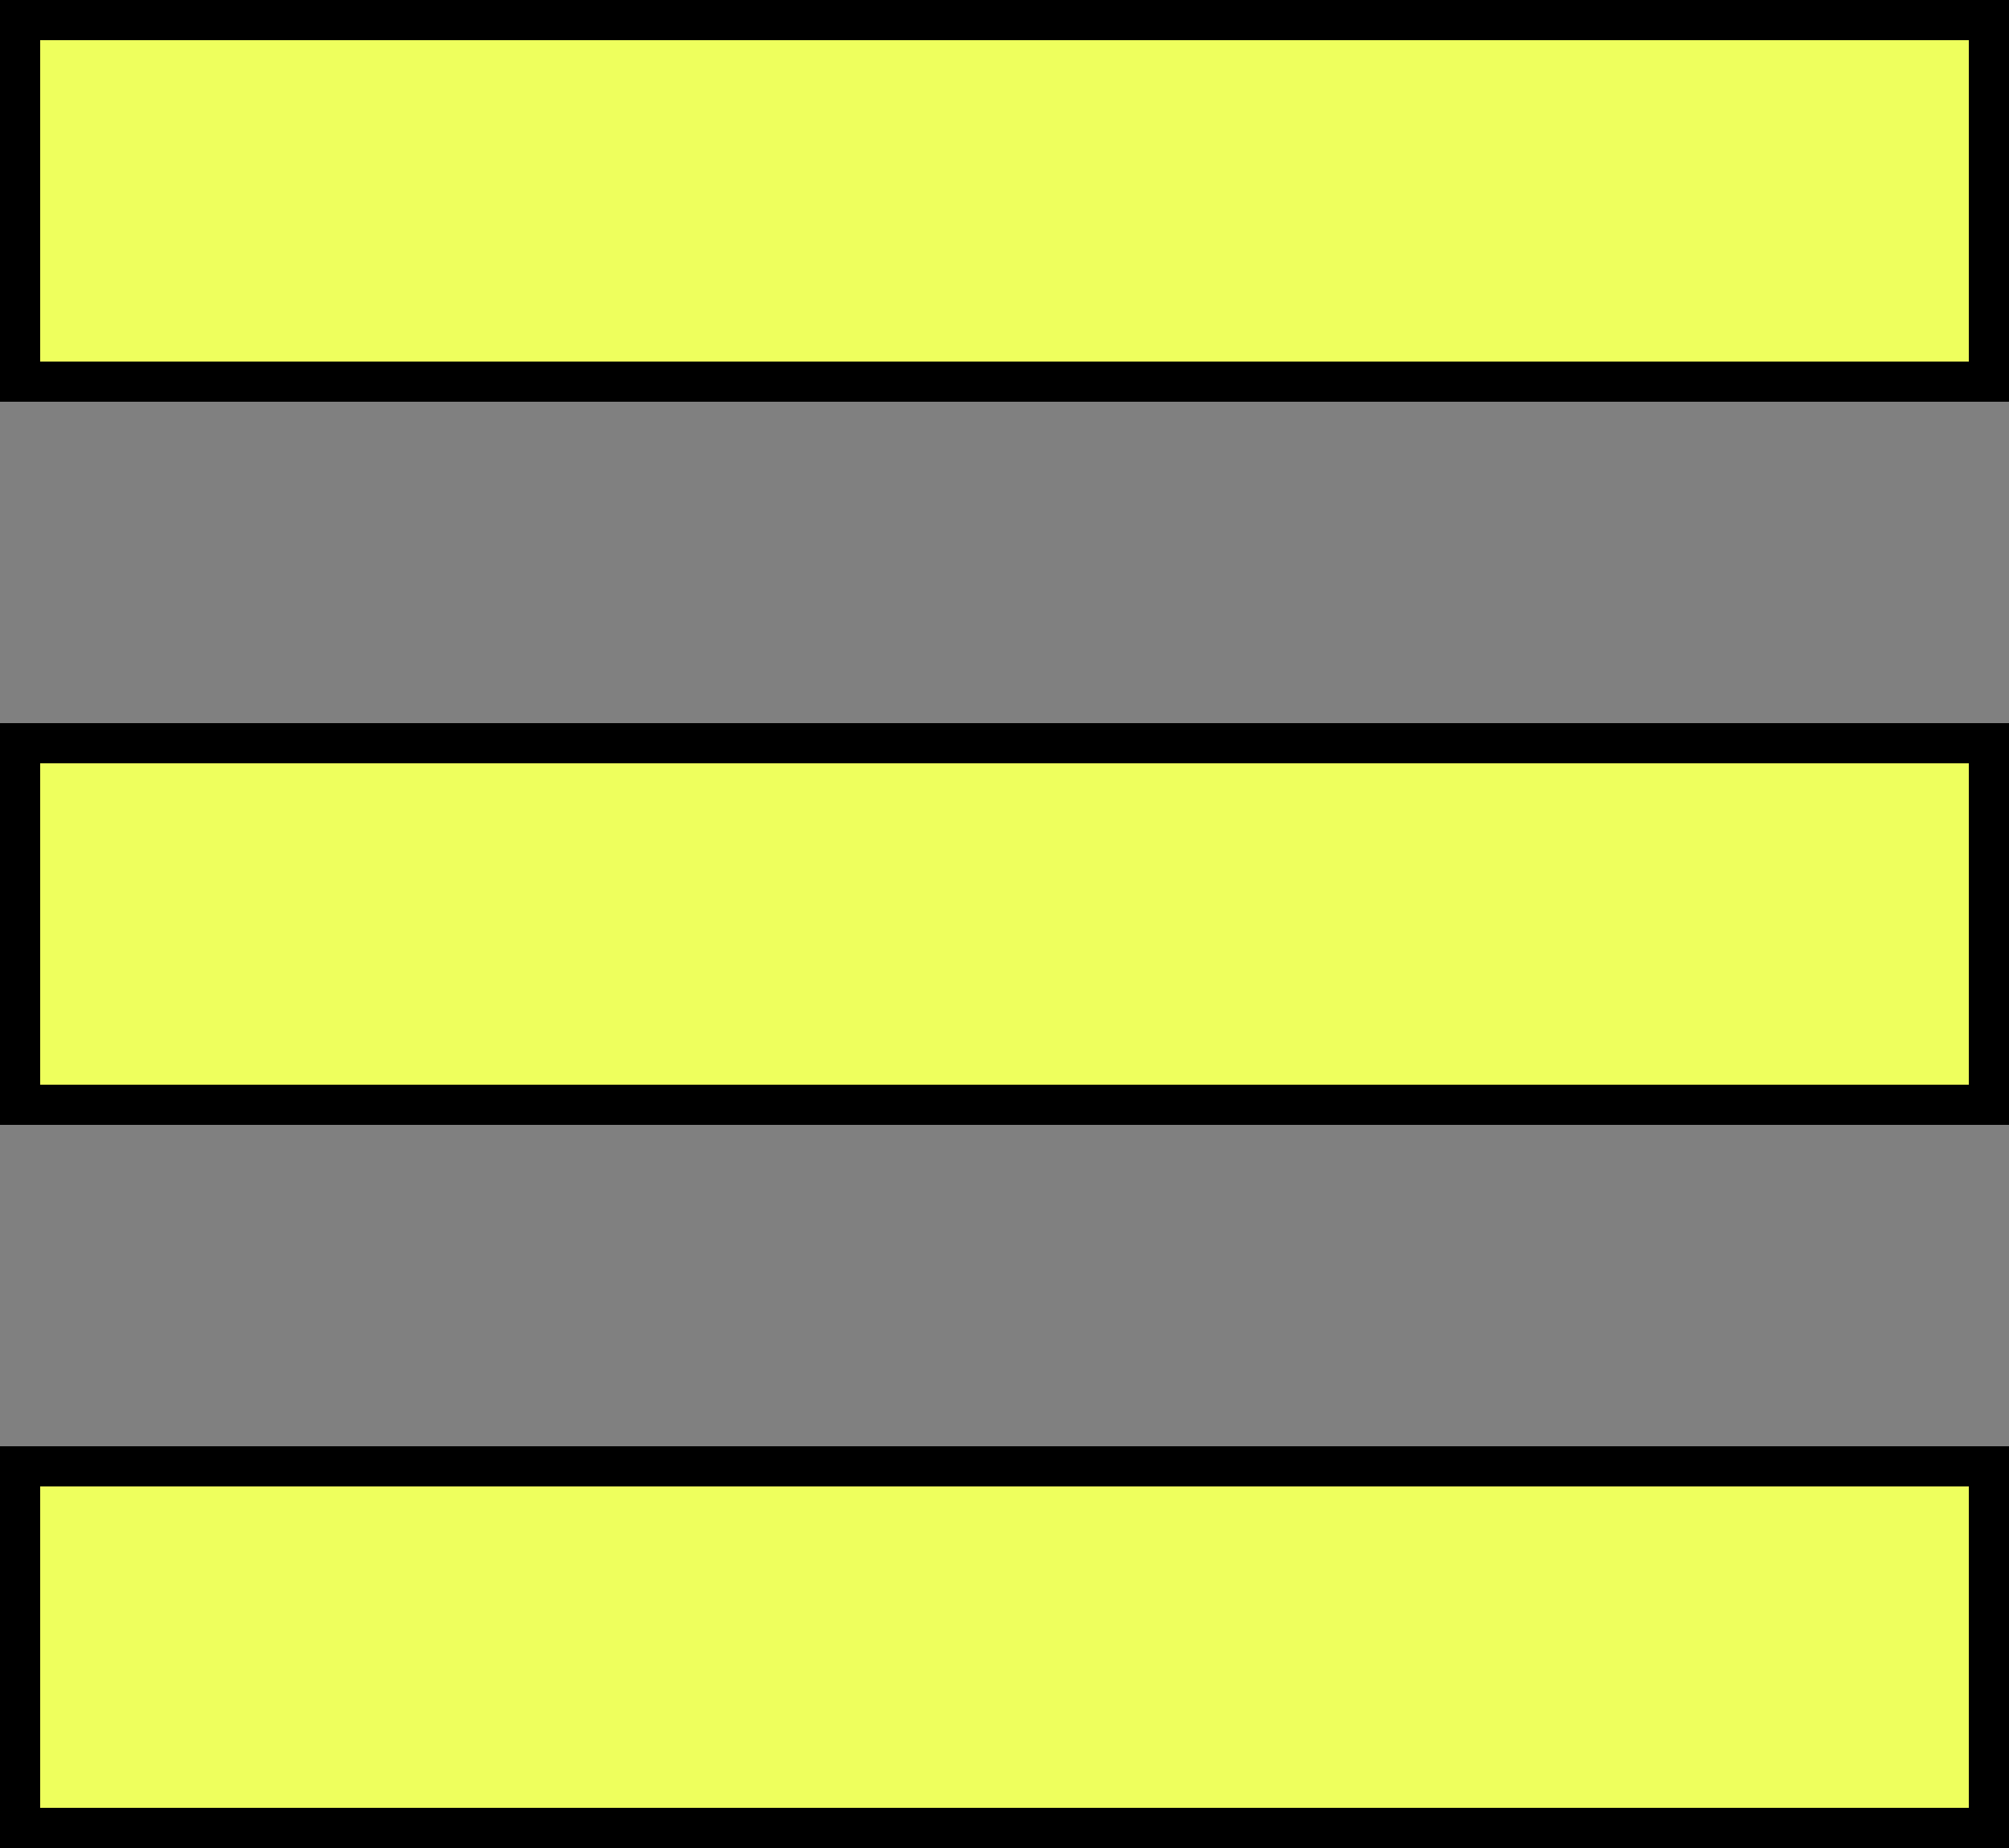
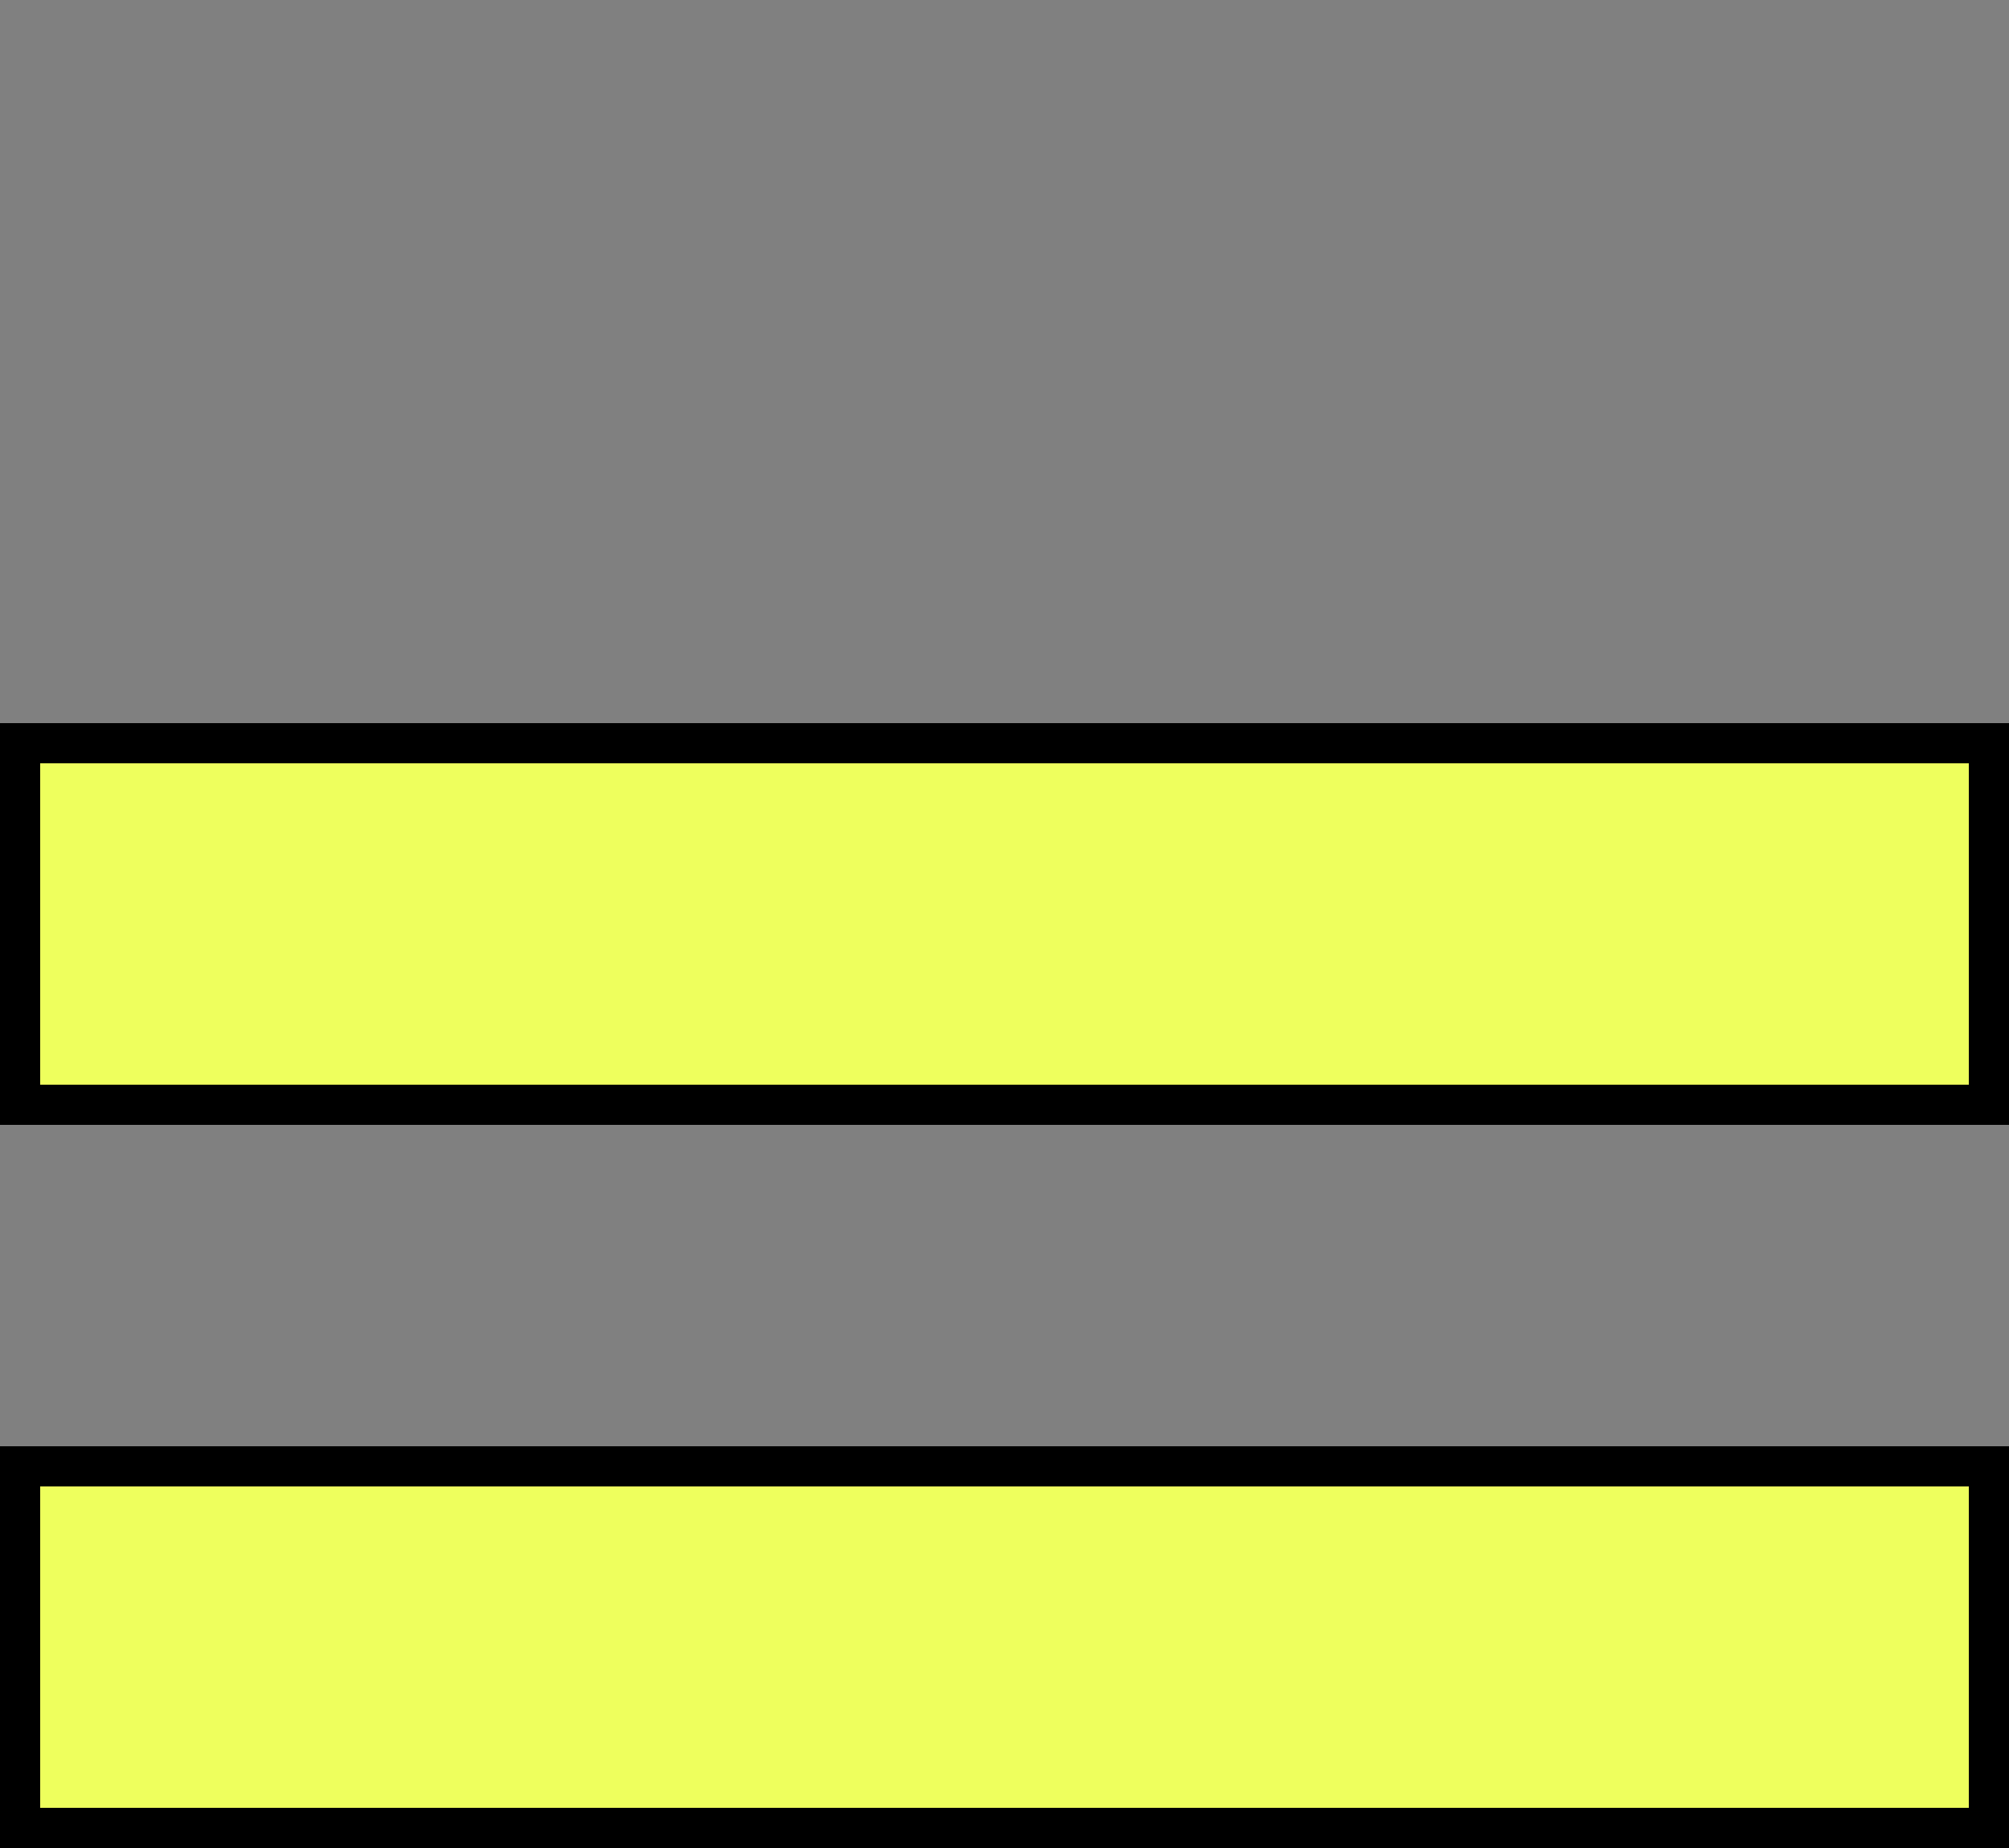
<svg xmlns="http://www.w3.org/2000/svg" width="25" height="23" viewBox="0 0 25 23" fill="none">
  <rect x="0" y="0" width="25" height="23" fill="#808080" stroke="none" />
-   <rect x="24.75" y="0.25" width="4.5" height="24.5" transform="rotate(90 24.75 0.25)" fill="#EEFF5D" stroke="black" stroke-width="0.5" />
  <rect x="24.75" y="9.25" width="4.5" height="24.5" transform="rotate(90 24.75 9.25)" fill="#EEFF5D" stroke="black" stroke-width="0.5" />
  <rect x="24.75" y="18.25" width="4.5" height="24.5" transform="rotate(90 24.75 18.25)" fill="#EEFF5D" stroke="black" stroke-width="0.5" />
</svg>